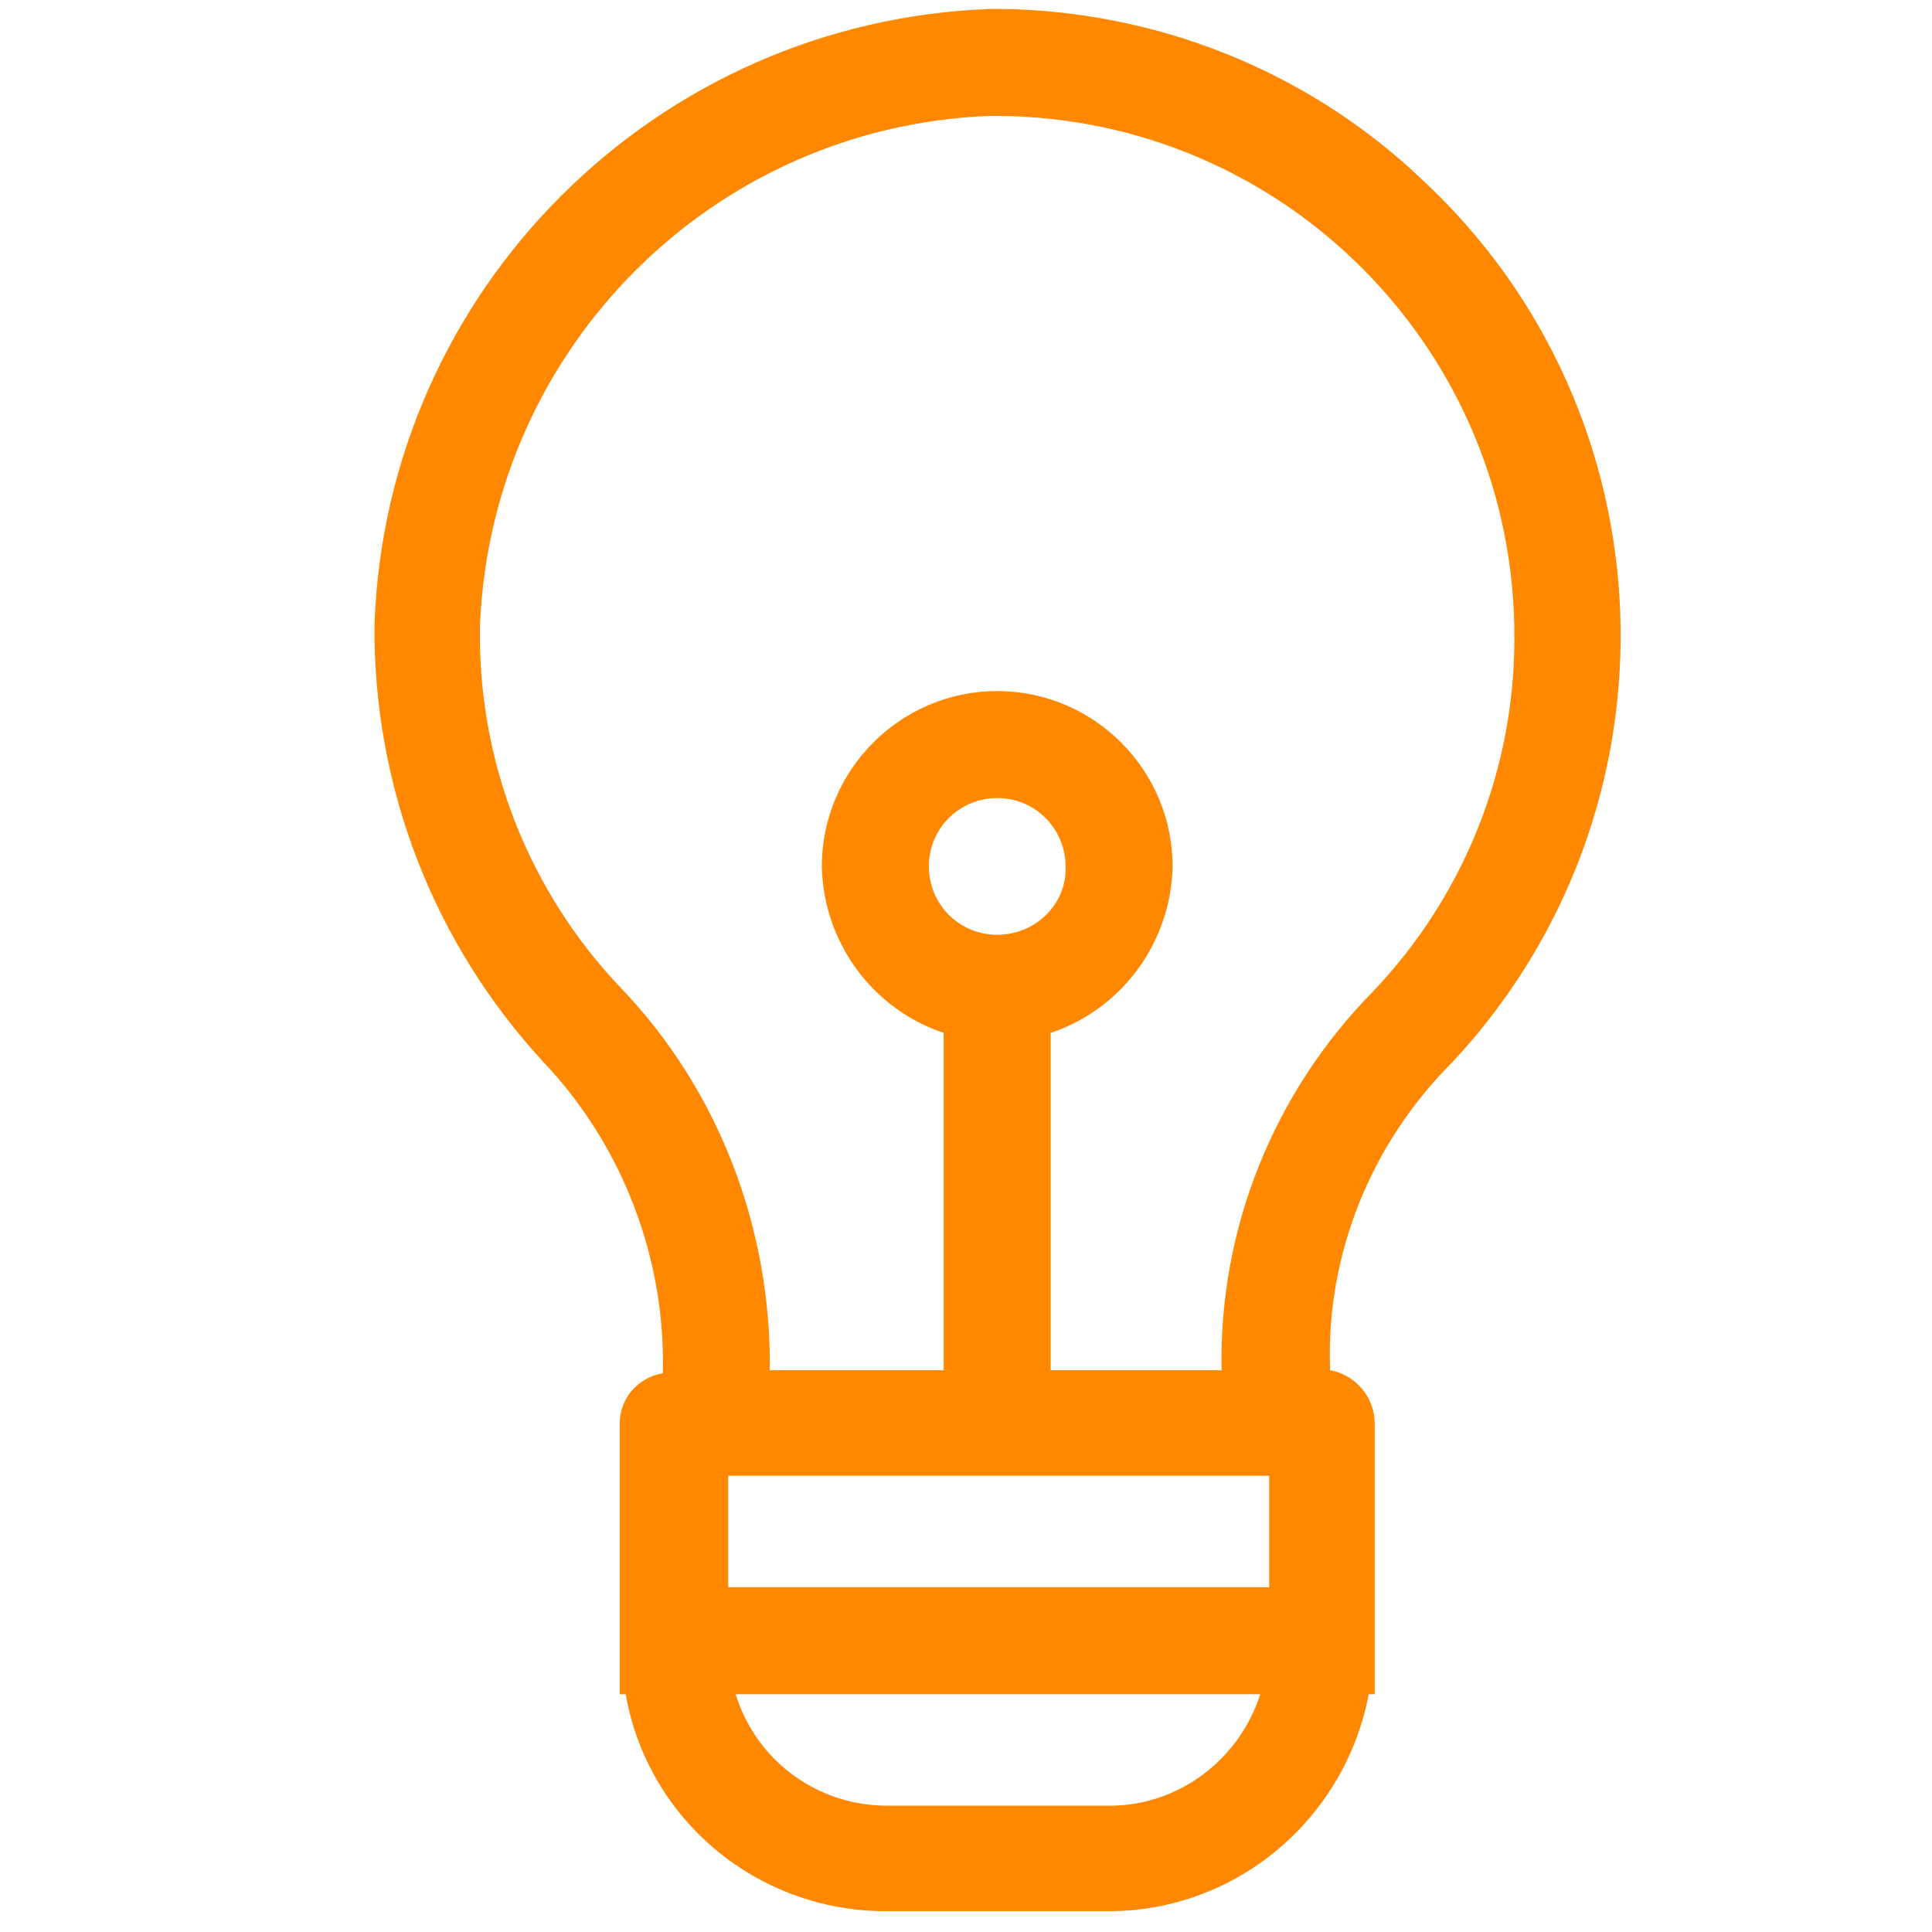
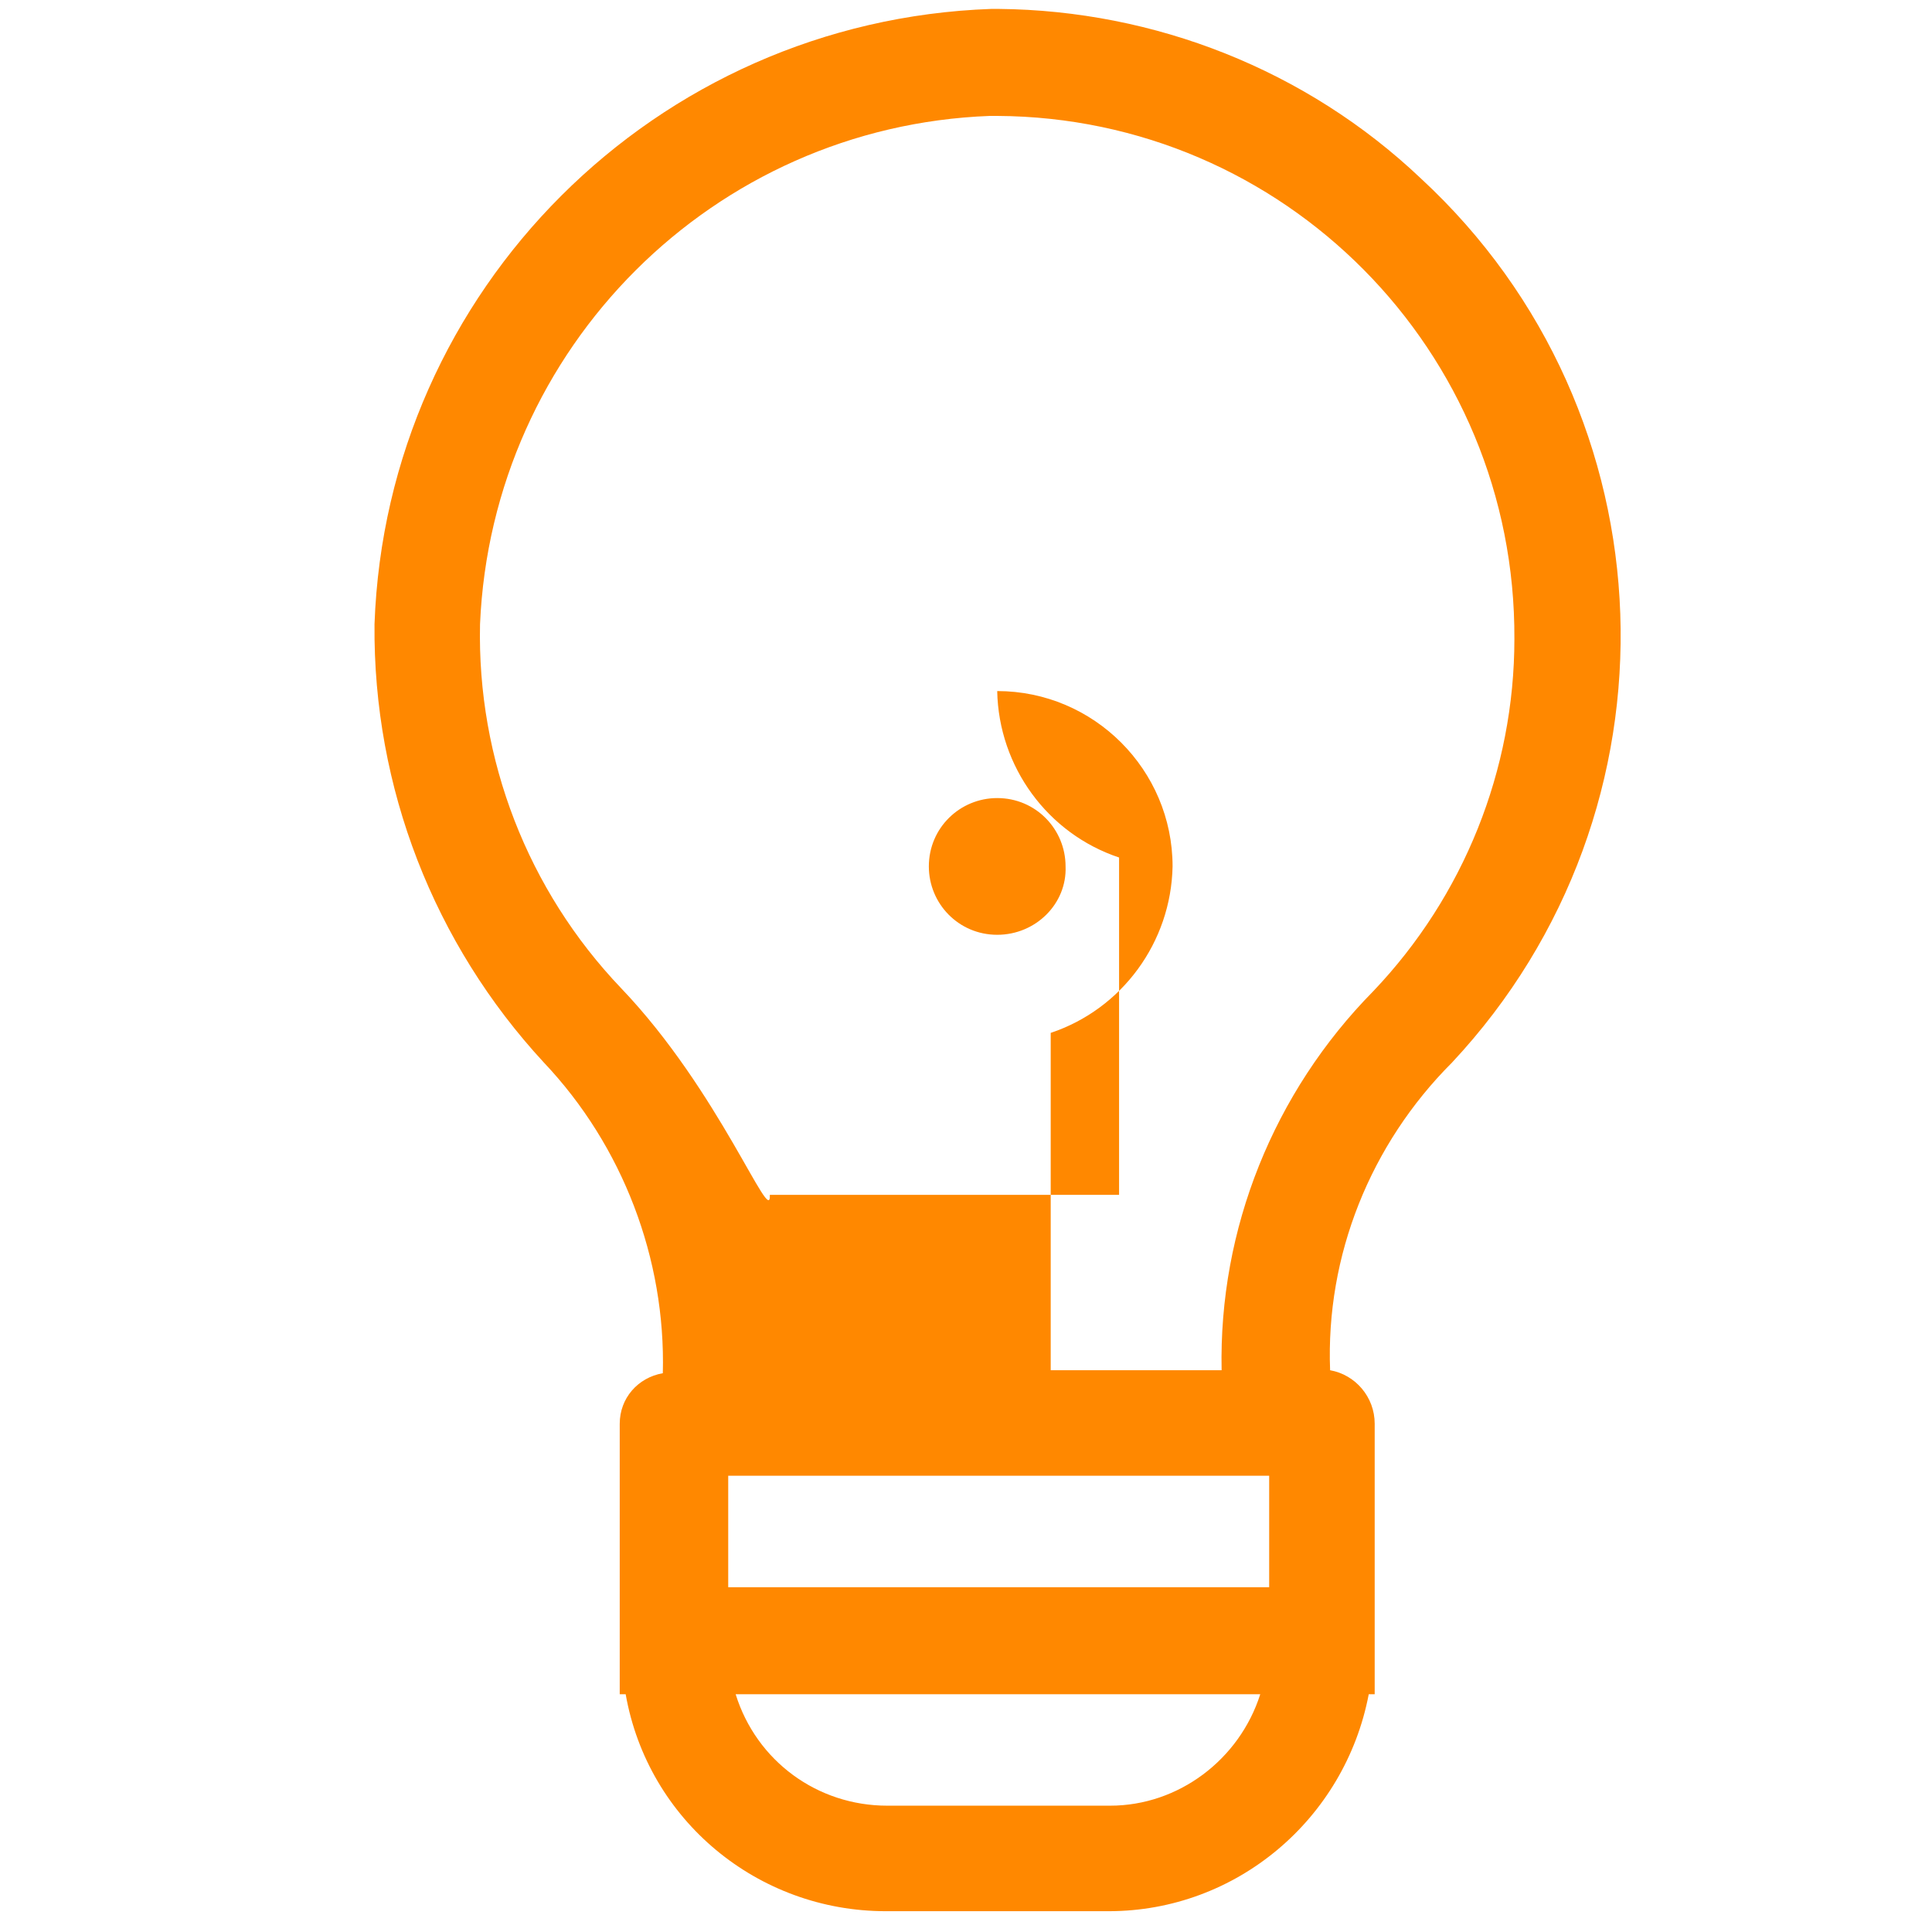
<svg xmlns="http://www.w3.org/2000/svg" version="1.1" id="Calque_1" x="0px" y="0px" viewBox="0 0 130 130" style="enable-background:new 0 0 130 130;" xml:space="preserve">
-   <path fill="#ff8800" id="Tracé_459" d="M97.7,71.5c15.9-17,15-43.7-2.1-59.5C87.9,4.7,77.7,0.7,67.2,0.6h-0.5C44.1,1.4,26,19.5,25.2,42  C25.1,53,29.2,63.5,36.6,71.5c5.3,5.6,8.2,13.2,8,20.9c-1.7,0.3-2.9,1.7-2.9,3.4V114h0.4c1.5,8.5,8.9,14.6,17.5,14.6h15  c8.6,0,15.9-6.2,17.5-14.6h0.4V95.8c0-1.8-1.3-3.3-3-3.6C89.2,84.5,92.2,77,97.7,71.5z M41.8,66.5c-6.3-6.6-9.7-15.4-9.5-24.5  C33.1,23.4,48,8.5,66.6,7.8h0.5c19.3,0.1,34.9,15.8,34.8,35.2c0,8.8-3.4,17.3-9.5,23.7c-6.7,6.8-10.4,16-10.2,25.5H70.7V69.5  c4.8-1.6,8.1-6.1,8.2-11.2c0-6.5-5.3-11.8-11.8-11.8s-11.8,5.3-11.8,11.8l0,0c0.1,5.1,3.4,9.6,8.2,11.2v22.7H51.8  C51.9,82.7,48.4,73.4,41.8,66.5L41.8,66.5z M67.1,62.9c-2.6,0-4.6-2.1-4.6-4.6c0-2.6,2.1-4.6,4.6-4.6c2.6,0,4.6,2.1,4.6,4.6  C71.8,60.8,69.7,62.9,67.1,62.9L67.1,62.9z M74.7,121.5h-15c-4.7,0-8.8-3-10.2-7.5h35.3C83.4,118.4,79.3,121.5,74.7,121.5z   M49,106.8v-7.5h36.4v7.5H49z" />
+   <path fill="#ff8800" id="Tracé_459" d="M97.7,71.5c15.9-17,15-43.7-2.1-59.5C87.9,4.7,77.7,0.7,67.2,0.6h-0.5C44.1,1.4,26,19.5,25.2,42  C25.1,53,29.2,63.5,36.6,71.5c5.3,5.6,8.2,13.2,8,20.9c-1.7,0.3-2.9,1.7-2.9,3.4V114h0.4c1.5,8.5,8.9,14.6,17.5,14.6h15  c8.6,0,15.9-6.2,17.5-14.6h0.4V95.8c0-1.8-1.3-3.3-3-3.6C89.2,84.5,92.2,77,97.7,71.5z M41.8,66.5c-6.3-6.6-9.7-15.4-9.5-24.5  C33.1,23.4,48,8.5,66.6,7.8h0.5c19.3,0.1,34.9,15.8,34.8,35.2c0,8.8-3.4,17.3-9.5,23.7c-6.7,6.8-10.4,16-10.2,25.5H70.7V69.5  c4.8-1.6,8.1-6.1,8.2-11.2c0-6.5-5.3-11.8-11.8-11.8l0,0c0.1,5.1,3.4,9.6,8.2,11.2v22.7H51.8  C51.9,82.7,48.4,73.4,41.8,66.5L41.8,66.5z M67.1,62.9c-2.6,0-4.6-2.1-4.6-4.6c0-2.6,2.1-4.6,4.6-4.6c2.6,0,4.6,2.1,4.6,4.6  C71.8,60.8,69.7,62.9,67.1,62.9L67.1,62.9z M74.7,121.5h-15c-4.7,0-8.8-3-10.2-7.5h35.3C83.4,118.4,79.3,121.5,74.7,121.5z   M49,106.8v-7.5h36.4v7.5H49z" />
</svg>